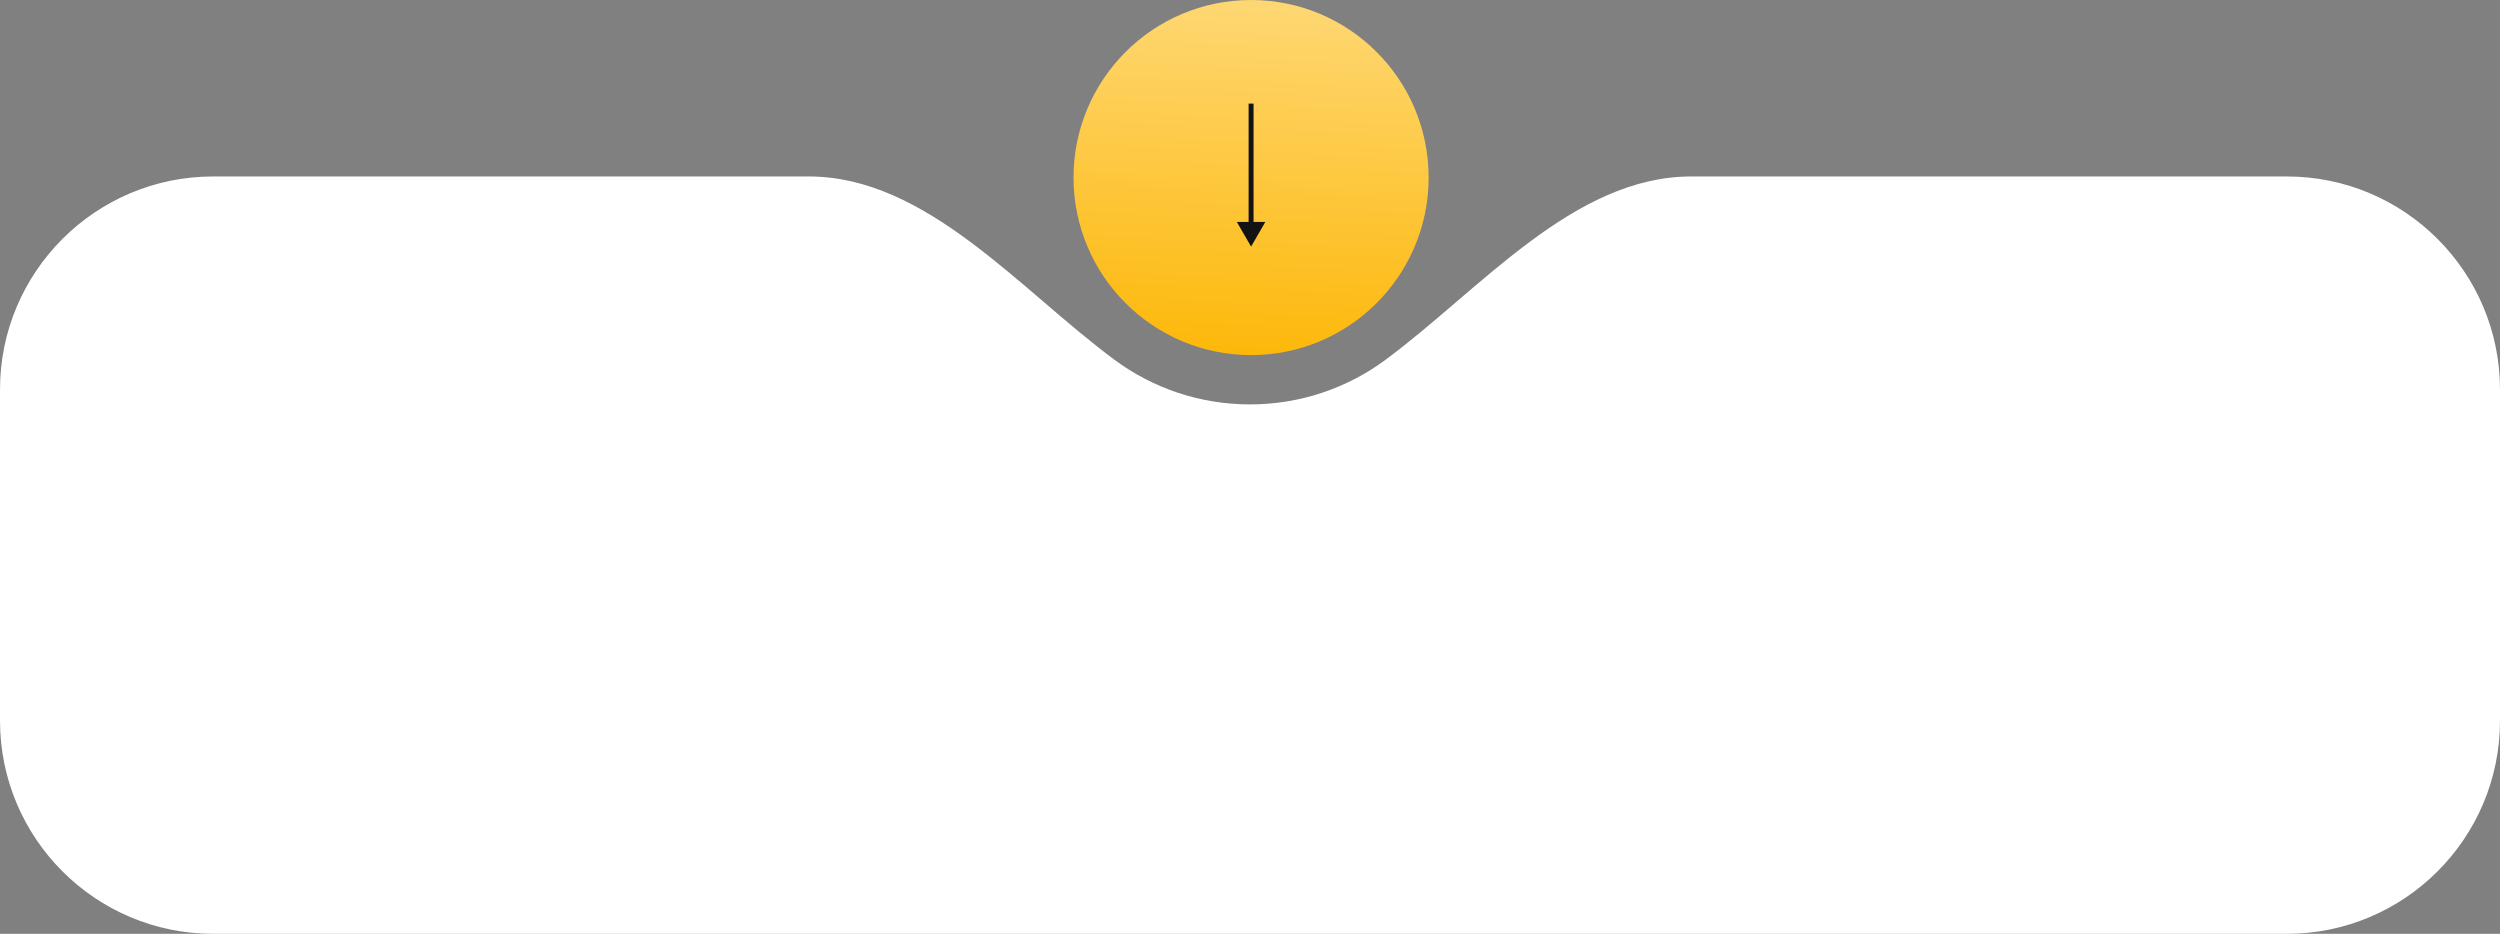
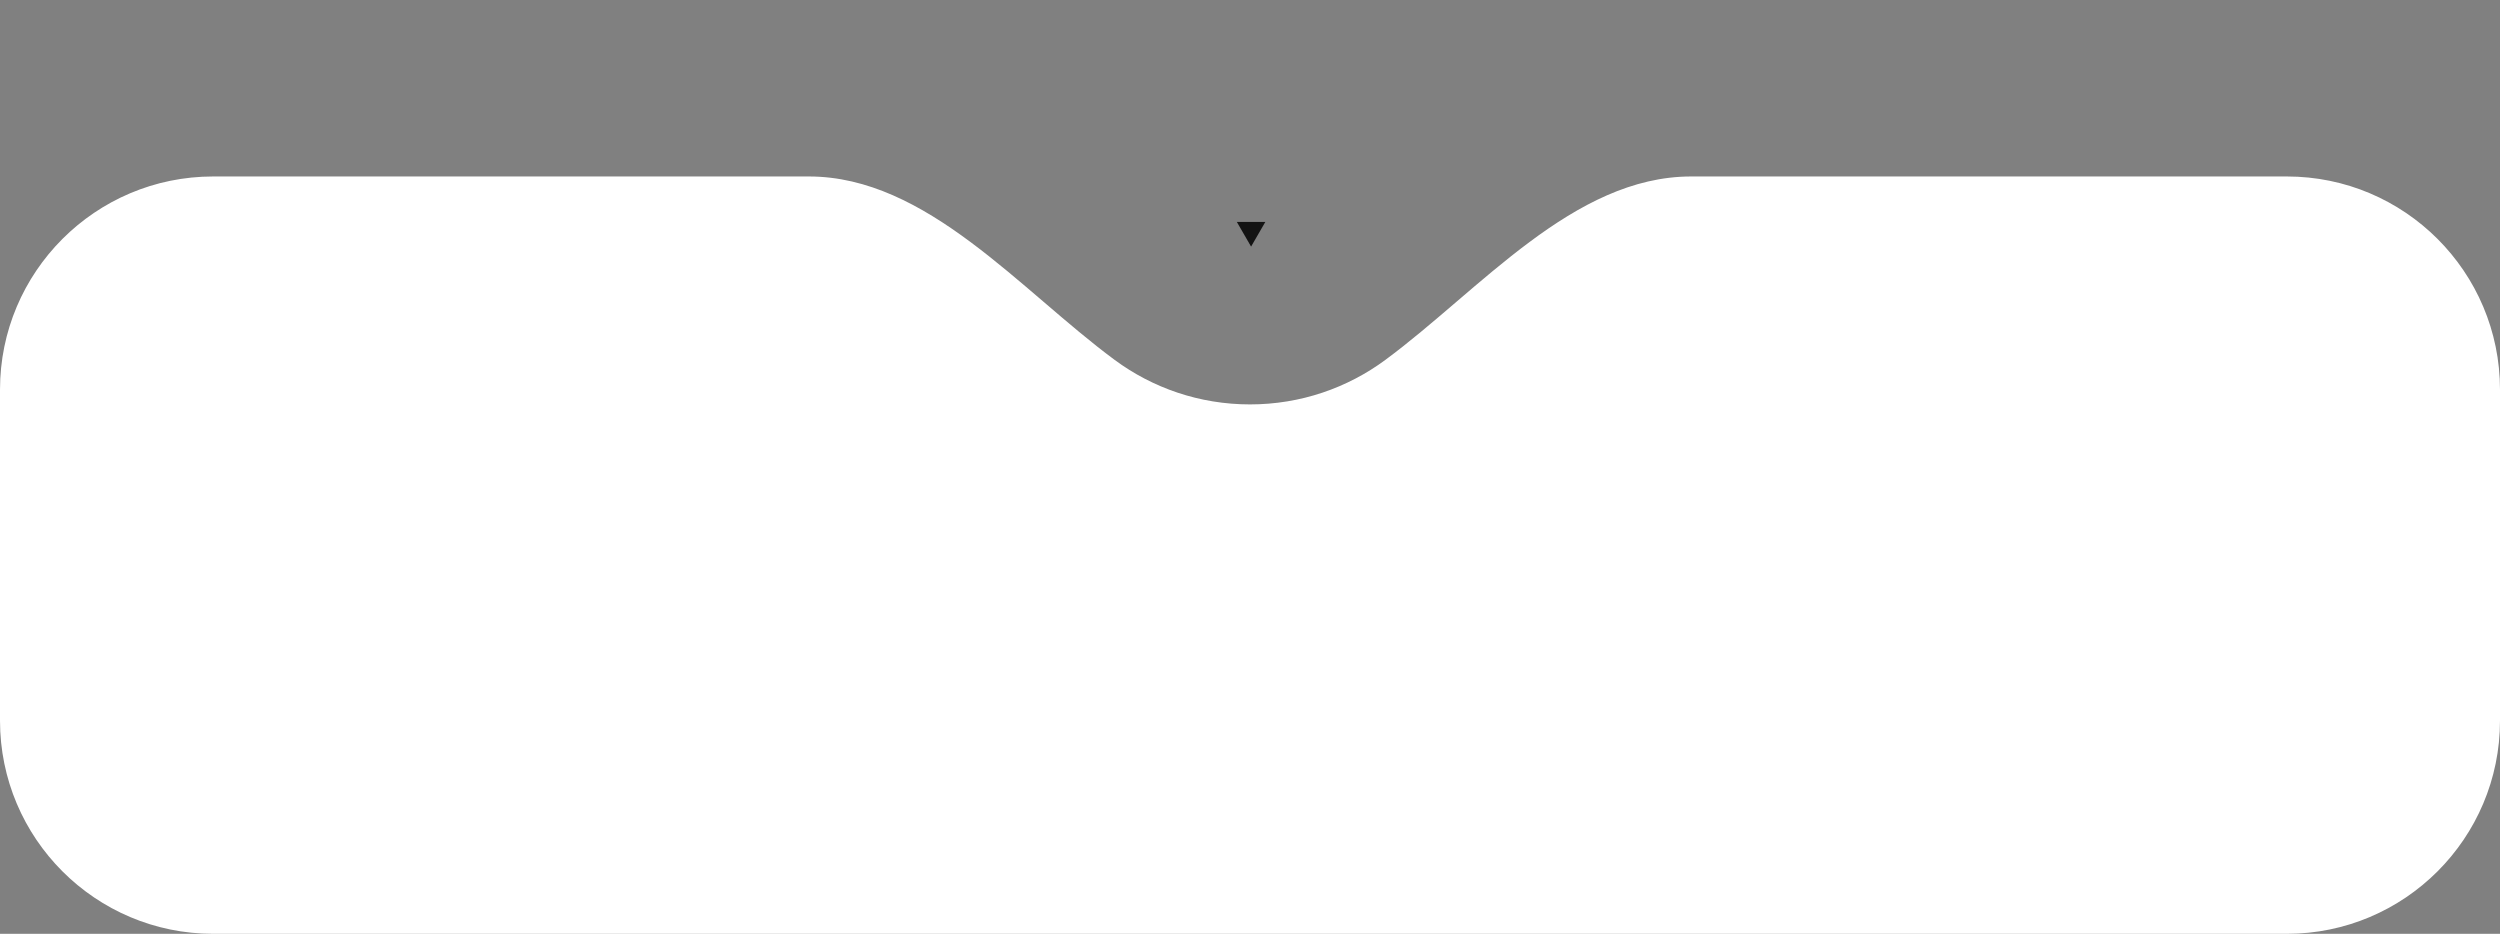
<svg xmlns="http://www.w3.org/2000/svg" width="340" height="127" viewBox="0 0 340 127" fill="none">
  <rect x="0" y="0" width="340" height="127" fill="#808080" stroke="none" />
-   <circle cx="170.147" cy="24.147" r="24.147" transform="rotate(90 170.147 24.147)" fill="url(#paint0_linear_367_29)" />
-   <path d="M170.147 33.538L172.084 30.184H168.211L170.147 33.538ZM169.812 14.086V30.52H170.483V14.086H169.812Z" fill="#131313" />
+   <path d="M170.147 33.538L172.084 30.184H168.211L170.147 33.538ZM169.812 14.086H170.483V14.086H169.812Z" fill="#131313" />
  <path fill-rule="evenodd" clip-rule="evenodd" d="M170 55C176.888 55 183.252 52.753 188.398 48.953C201.282 39.438 213.984 24 230 24H311C327.016 24 340 36.984 340 53V98C340 114.016 327.016 127 311 127H29C12.984 127 0 114.016 0 98V53C0 36.984 12.984 24 29 24H110C126.016 24 138.718 39.438 151.602 48.953C156.748 52.753 163.112 55 170 55Z" fill="white" />
  <defs>
    <linearGradient id="paint0_linear_367_29" x1="147.771" y1="3.747" x2="196.339" y2="5.909" gradientUnits="userSpaceOnUse">
      <stop stop-color="#FED772" />
      <stop offset="1" stop-color="#FDB707" />
    </linearGradient>
  </defs>
</svg>